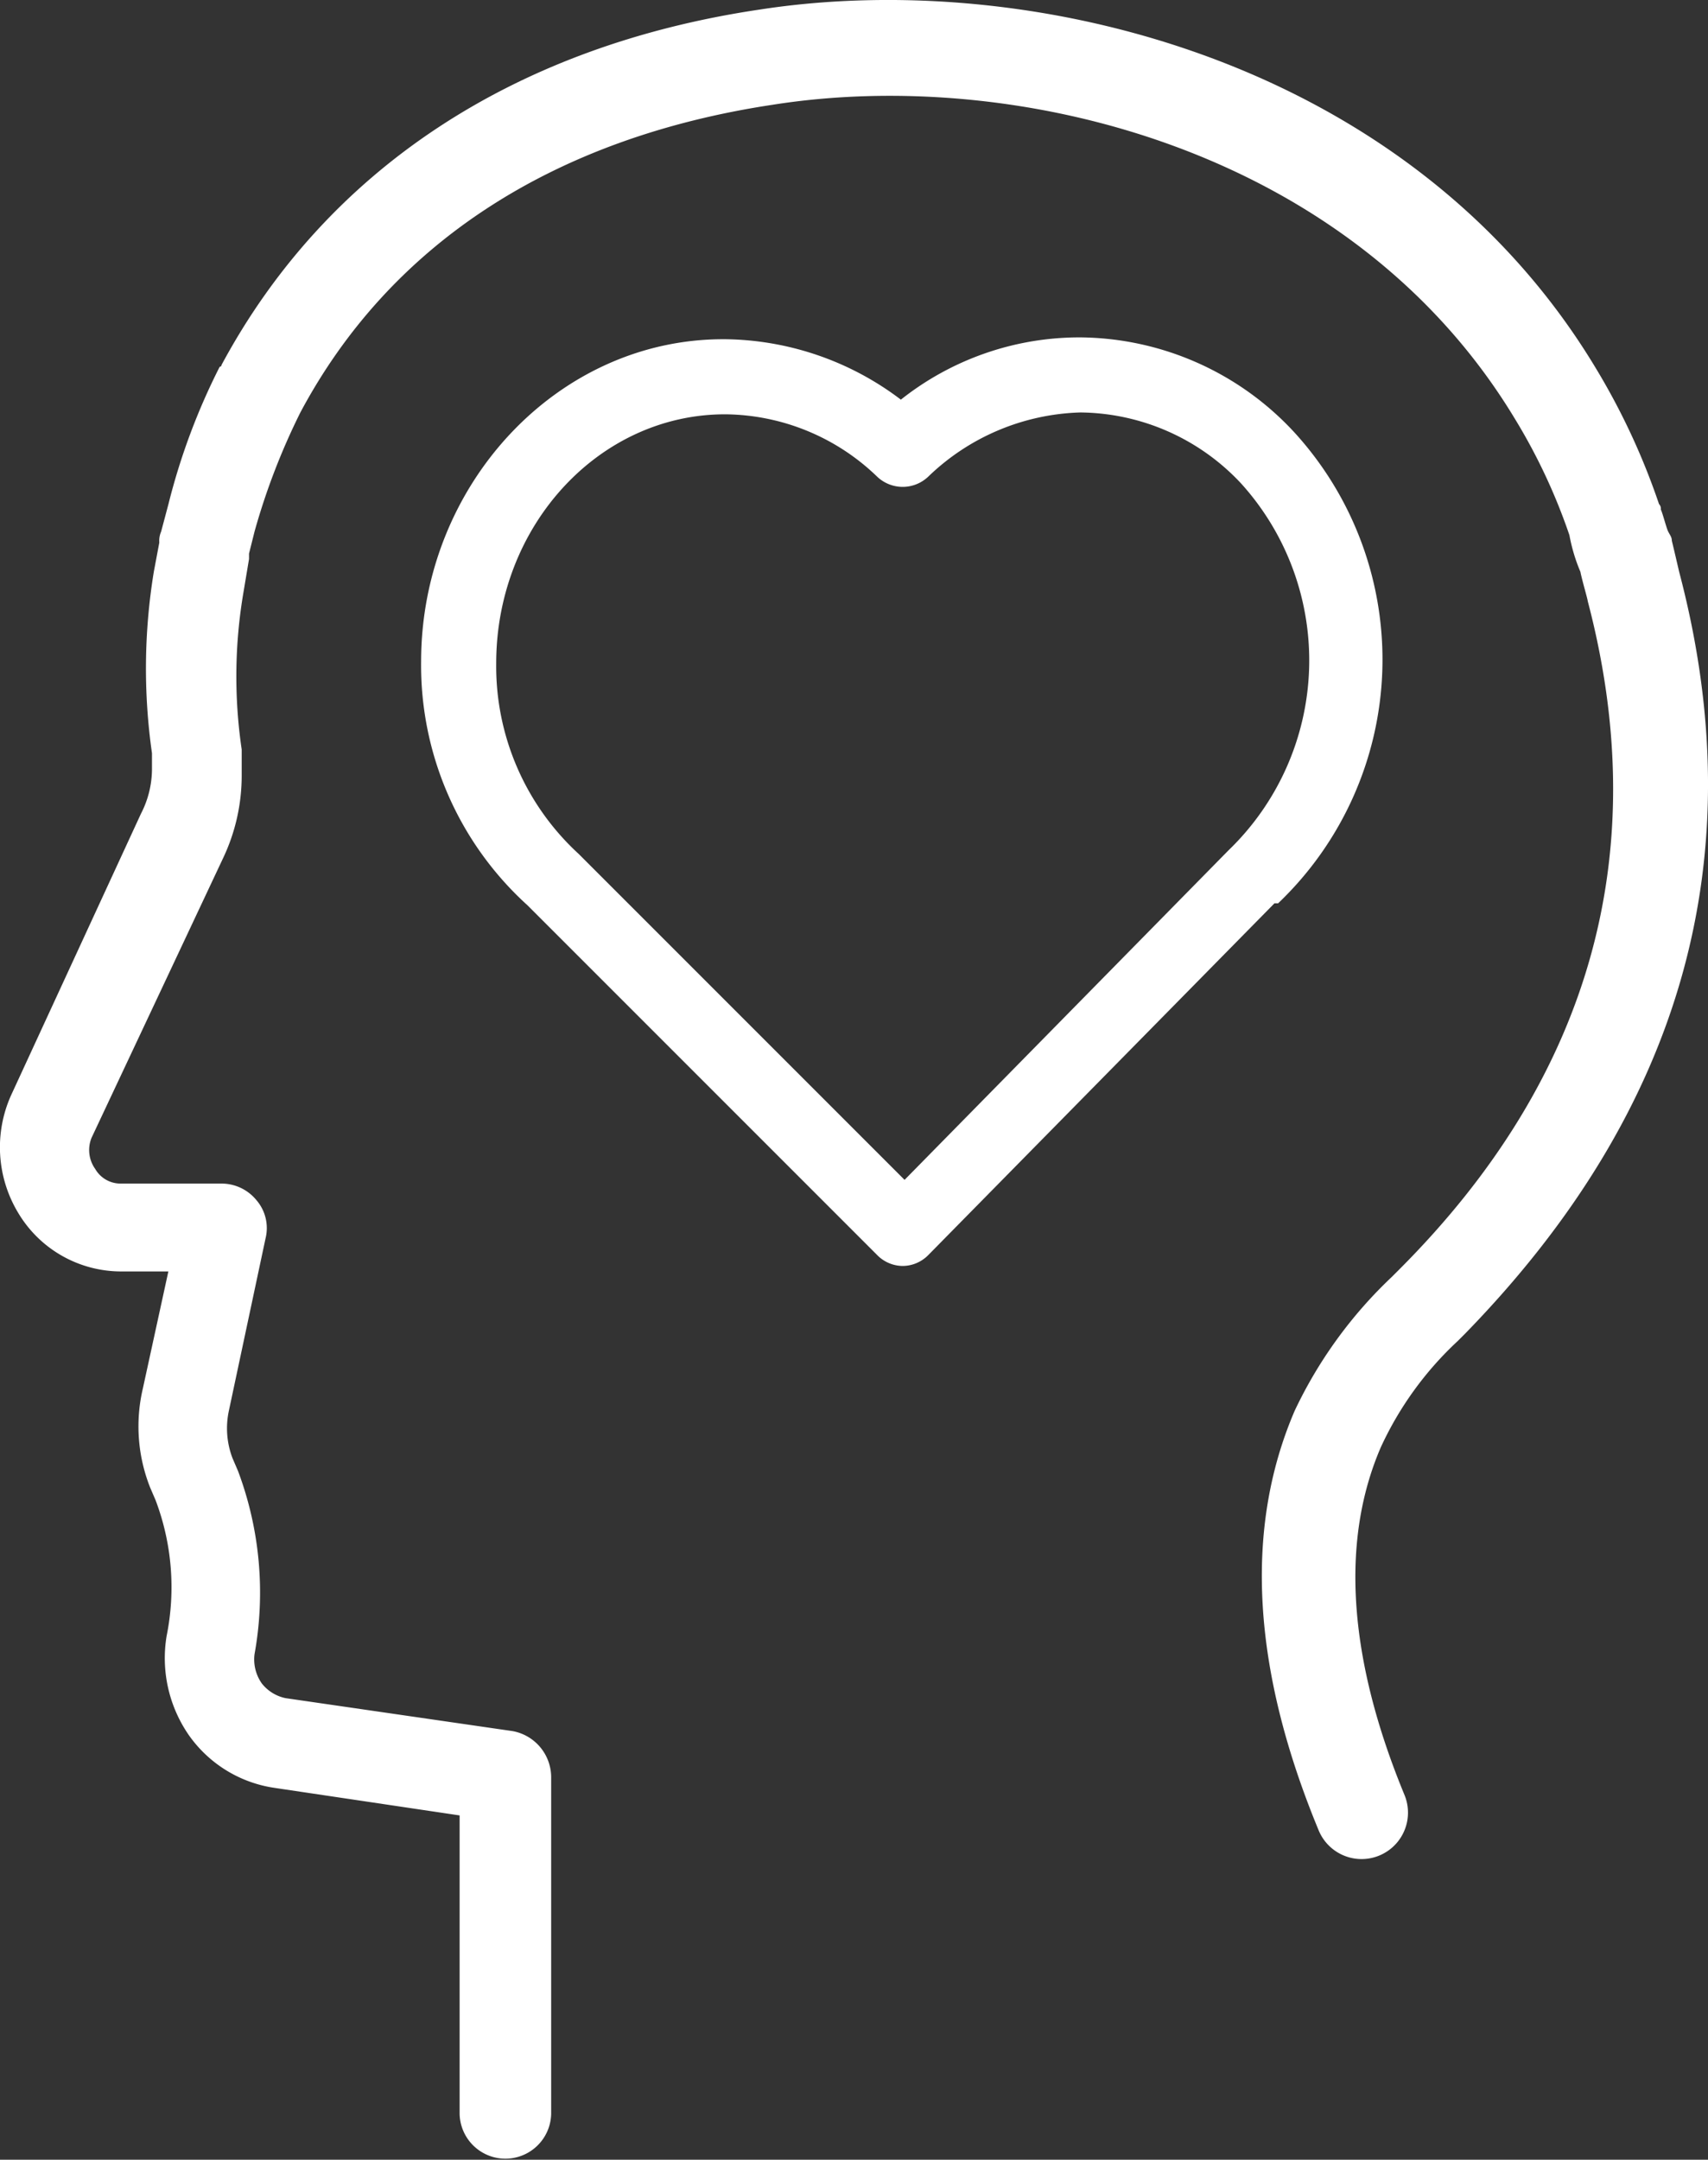
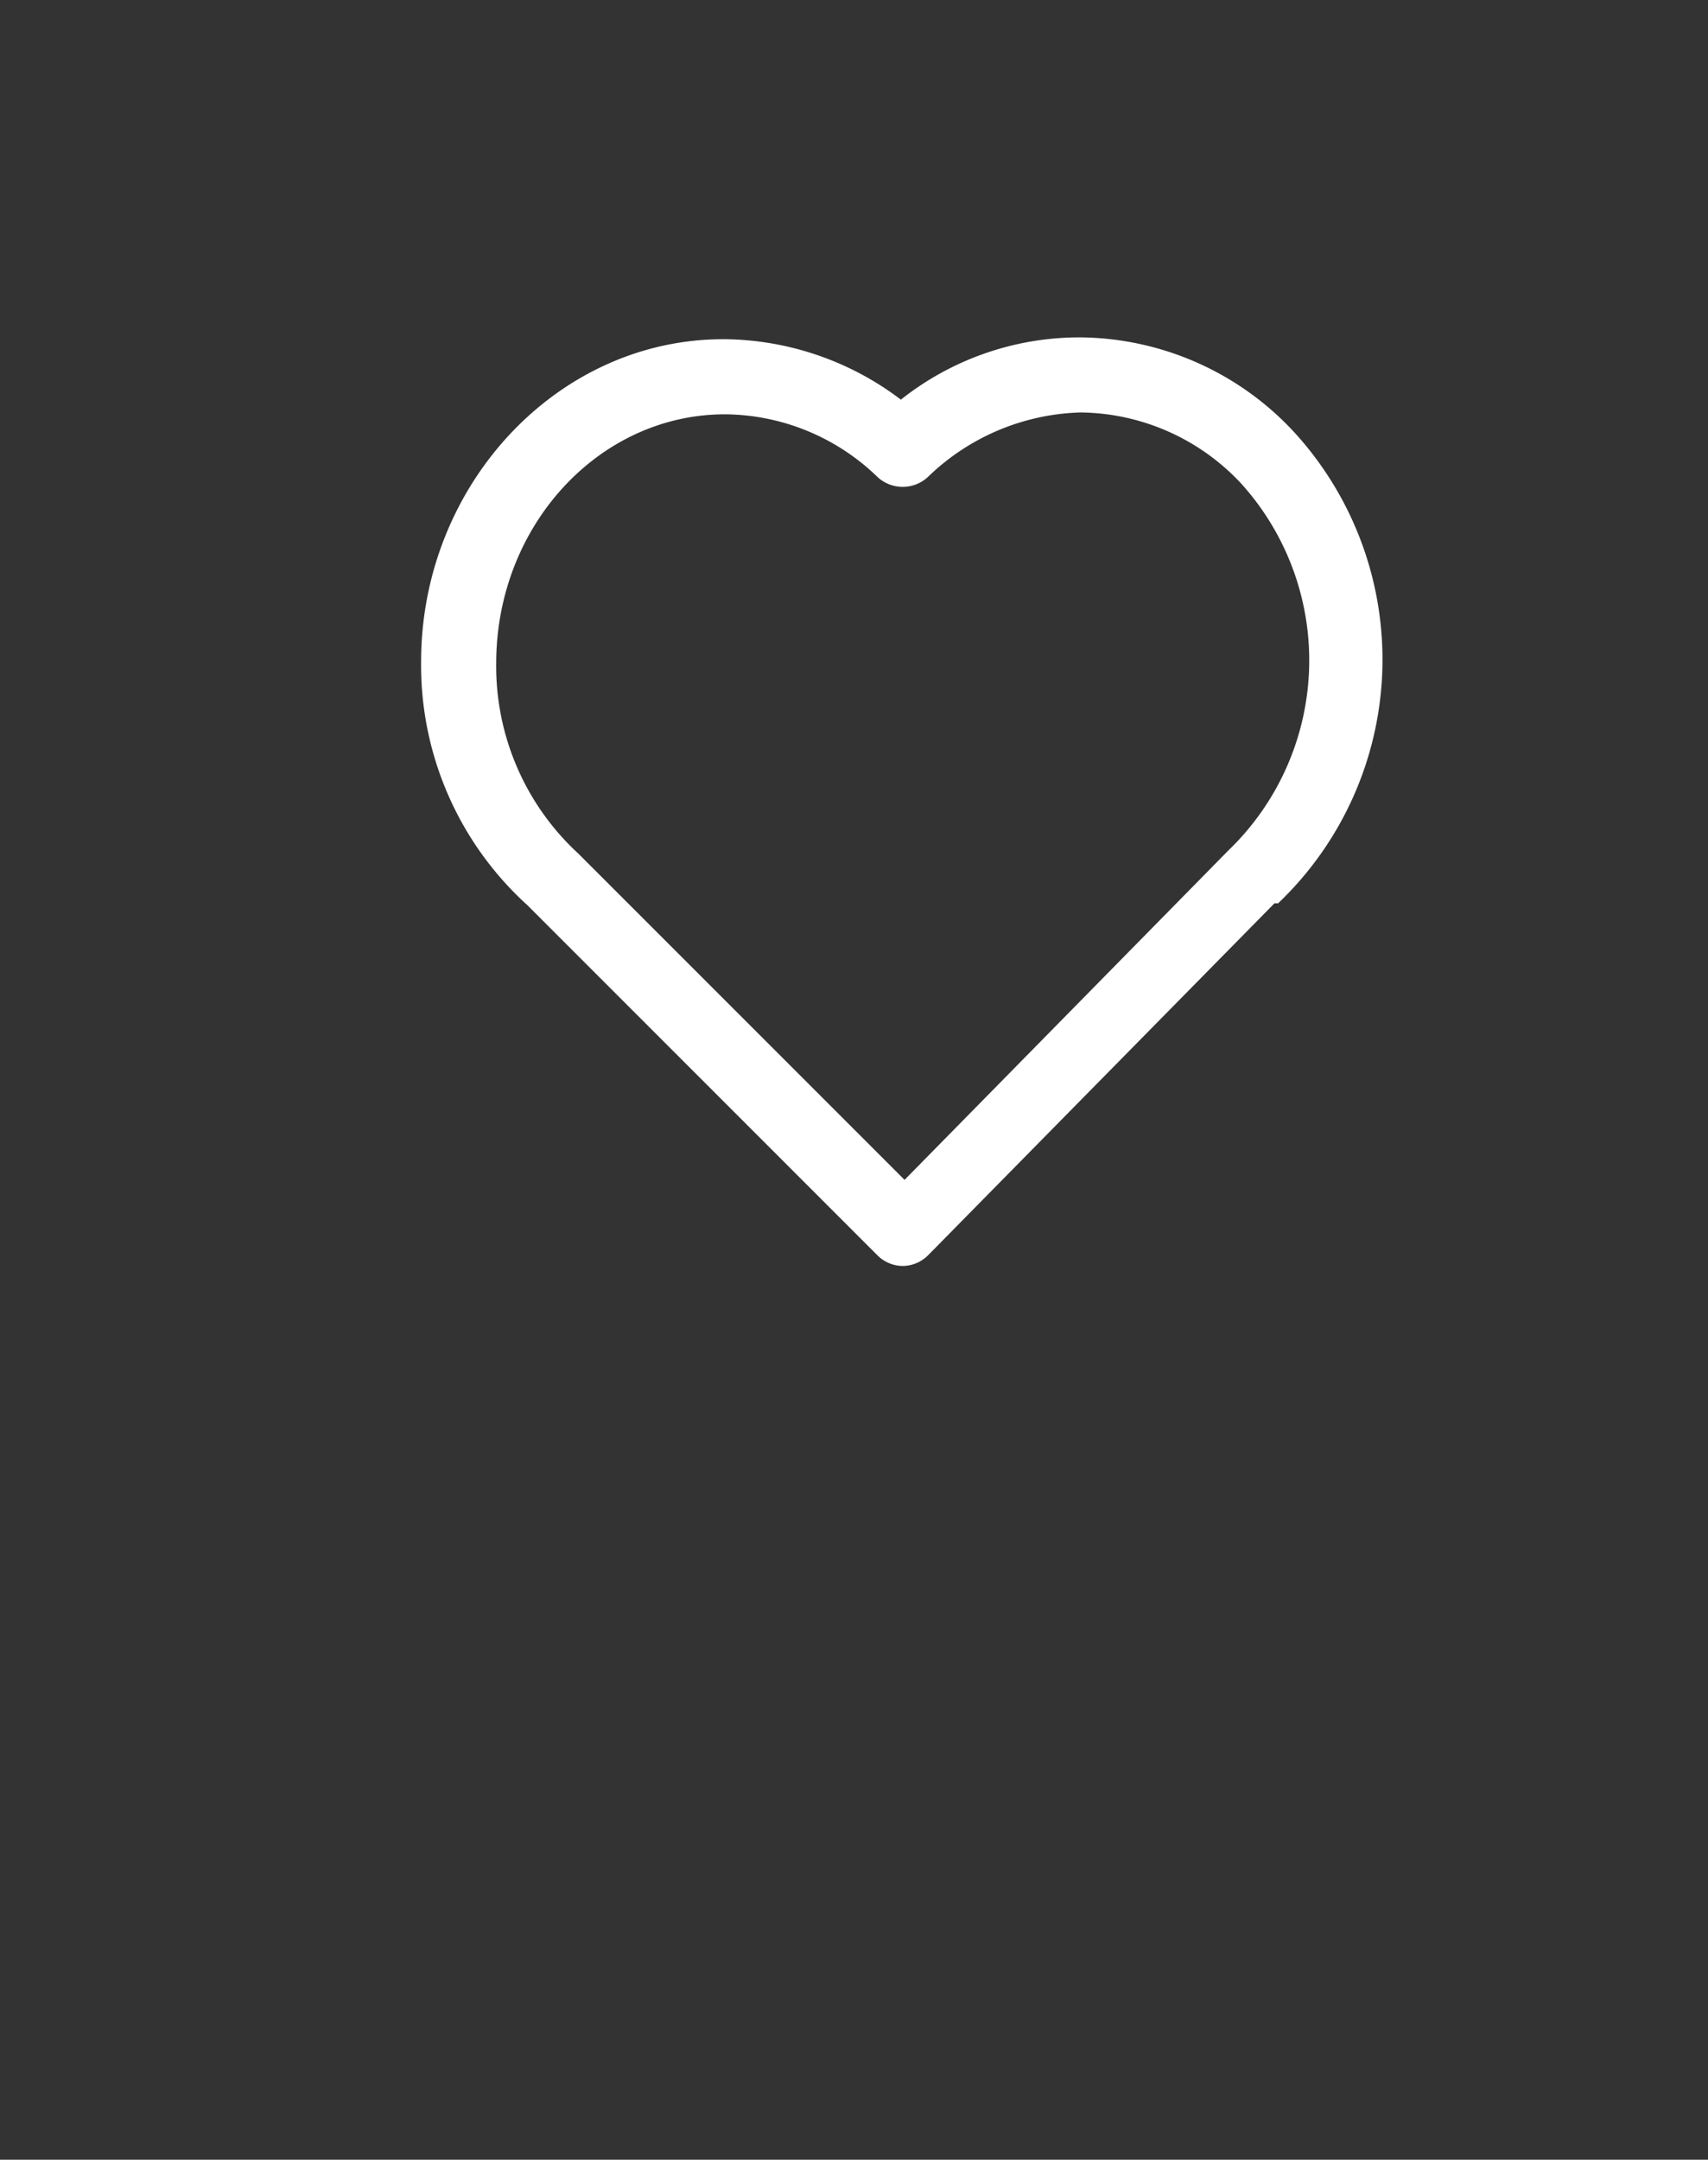
<svg xmlns="http://www.w3.org/2000/svg" width="68.265" height="86.303" viewBox="0 0 68.265 86.303">
  <rect x="0" y="0" width="68.265" height="86.303" fill="#333333" stroke="none" />
  <g id="noun_in_love_862620" data-name="noun_in love_862620" transform="translate(-28.401 -16.079)">
    <g id="Group_17325" data-name="Group 17325" transform="translate(28.401 16.079)">
-       <path id="Path_54464" data-name="Path 54464" d="M95.513,38.929s-.22-.951-.293-1.244c0-.146-.073-.22-.146-.366s-.22-.732-.293-.878a.269.269,0,0,0-.073-.22,27.592,27.592,0,0,0-2.562-5.489C84.754,18.509,69.678,14.777,58.773,16.46c-9.88,1.464-17.345,6.44-21.517,14.2a.072.072,0,0,1-.073.073,26,26,0,0,0-2.049,5.489l-.293,1.1a.928.928,0,0,0-.073.439l-.22,1.171a23.935,23.935,0,0,0-.073,7.245v.659a3.9,3.9,0,0,1-.439,1.756l-5.2,11.271a5.073,5.073,0,0,0,.293,4.684A4.791,4.791,0,0,0,33.3,66.886h1.83L34.109,71.57a6.628,6.628,0,0,0,.293,3.952l.22.512a9.827,9.827,0,0,1,.439,5.416,5.41,5.41,0,0,0,.878,3.952,5.084,5.084,0,0,0,3.44,2.122l7.392,1.1v11.929a1.83,1.83,0,0,0,3.659,0V87.085a1.879,1.879,0,0,0-1.537-1.83l-9.075-1.317a1.627,1.627,0,0,1-.951-.585,1.666,1.666,0,0,1-.293-1.171,13.831,13.831,0,0,0-.659-7.319l-.22-.512a3.346,3.346,0,0,1-.146-1.9l1.464-6.88a1.71,1.71,0,0,0-.366-1.537,1.8,1.8,0,0,0-1.391-.659H33.231a1.168,1.168,0,0,1-1.025-.585,1.3,1.3,0,0,1-.146-1.244l5.269-11.2a7.676,7.676,0,0,0,.732-3.293V46.028a20.012,20.012,0,0,1,.073-6.294l.22-1.317V38.2l.22-.878a26.872,26.872,0,0,1,1.83-4.757c3.586-6.733,10.1-10.978,18.882-12.3,9.734-1.537,23.127,1.756,29.641,12.515a23.374,23.374,0,0,1,2.2,4.684,6.938,6.938,0,0,0,.439,1.464c.073.366.293,1.1.293,1.171,2.635,10.027.146,19.029-7.538,26.713l-.293.293a17.835,17.835,0,0,0-3.879,5.343c-2.049,4.757-1.683,10.393.951,16.76a1.855,1.855,0,1,0,3.44-1.391c-2.269-5.489-2.562-10.173-.951-13.905a13.479,13.479,0,0,1,3.074-4.245l.293-.293Q100.014,55.981,95.513,38.929Z" transform="translate(-28.401 -16.079)" fill="#fff" />
      <path id="Path_54465" data-name="Path 54465" d="M85.651,57.115a13.459,13.459,0,0,0,.659-18.809A11.771,11.771,0,0,0,77.747,34.5h-.073a11.485,11.485,0,0,0-7.1,2.488,11.825,11.825,0,0,0-7.026-2.415h-.073c-6.66,0-12.076,5.855-12.076,12.881a12.94,12.94,0,0,0,4.245,9.734L69.623,71.167a1.445,1.445,0,0,0,1.025.439h0a1.445,1.445,0,0,0,1.025-.439L85.505,57.115Zm-2.122-1.976L70.721,68.166,57.767,55.212l-.073-.073A10.177,10.177,0,0,1,54.4,47.527c0-5.489,4.1-9.953,9.148-9.953h0a8.843,8.843,0,0,1,6.074,2.488,1.481,1.481,0,0,0,2.049,0A9.122,9.122,0,0,1,77.747,37.5h0a8.89,8.89,0,0,1,6.44,2.854,10.54,10.54,0,0,1-.512,14.637Z" transform="translate(-34.568 -21.018)" fill="#fff" />
    </g>
  </g>
</svg>